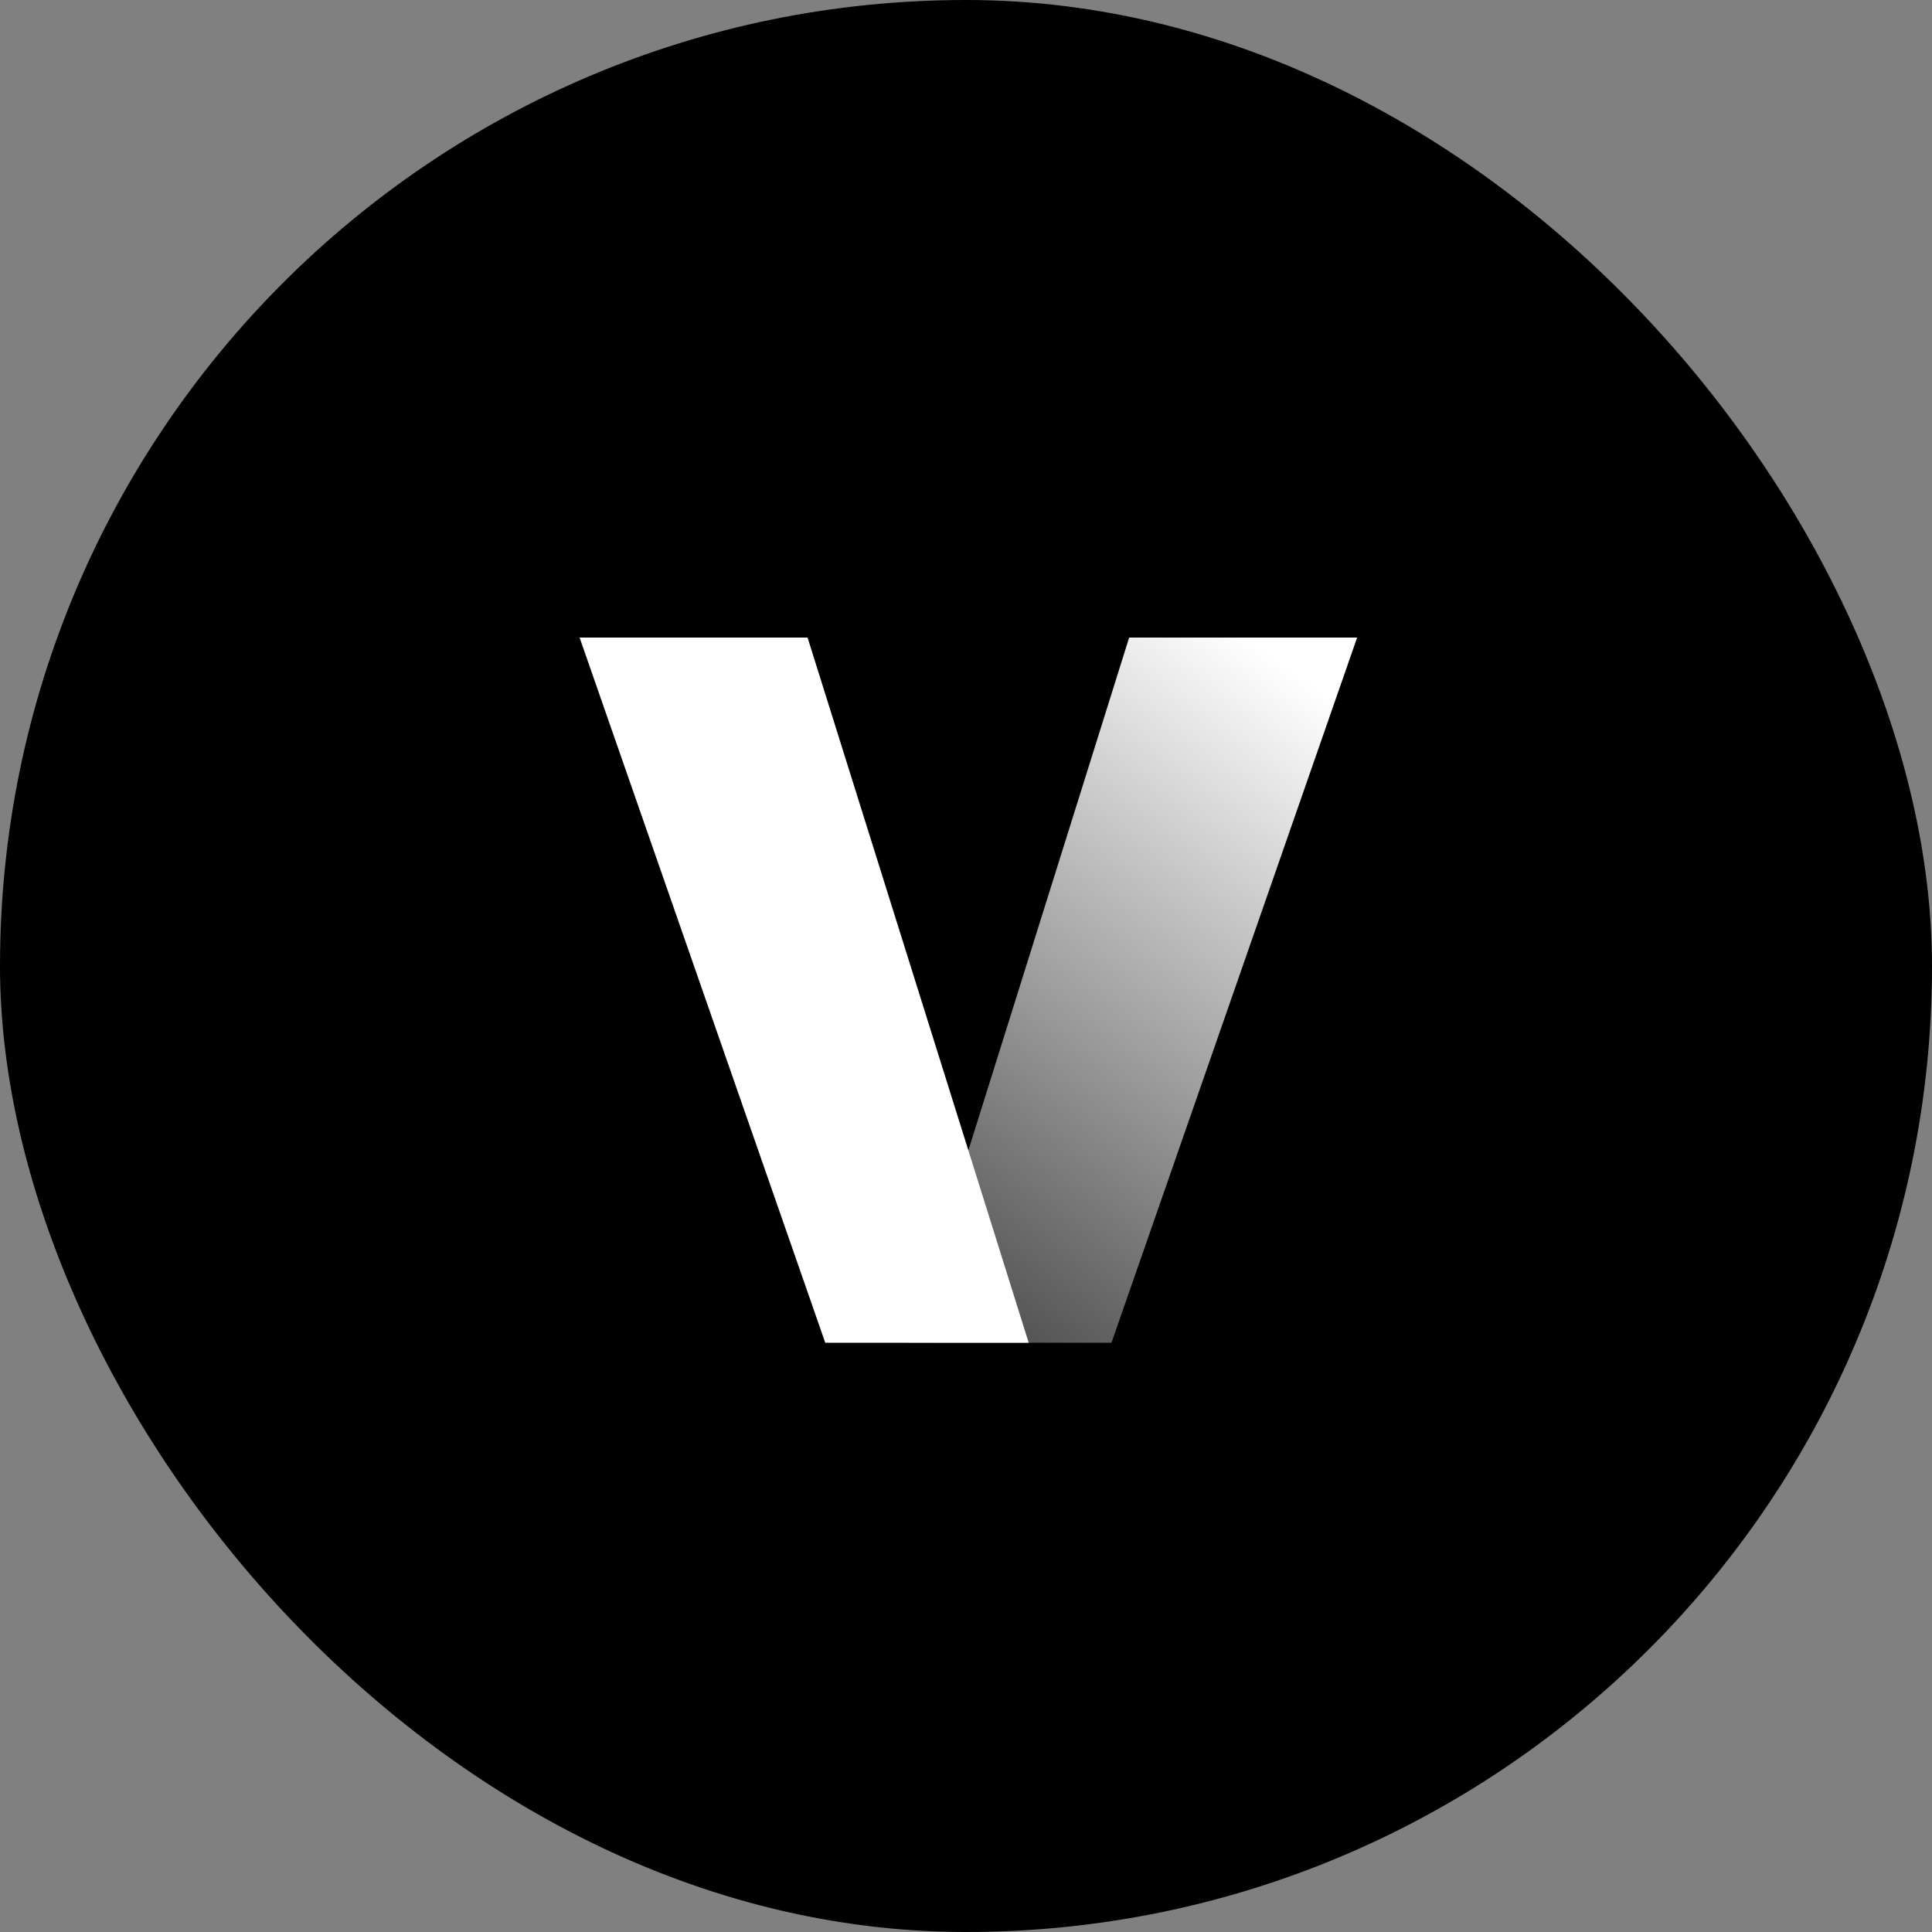
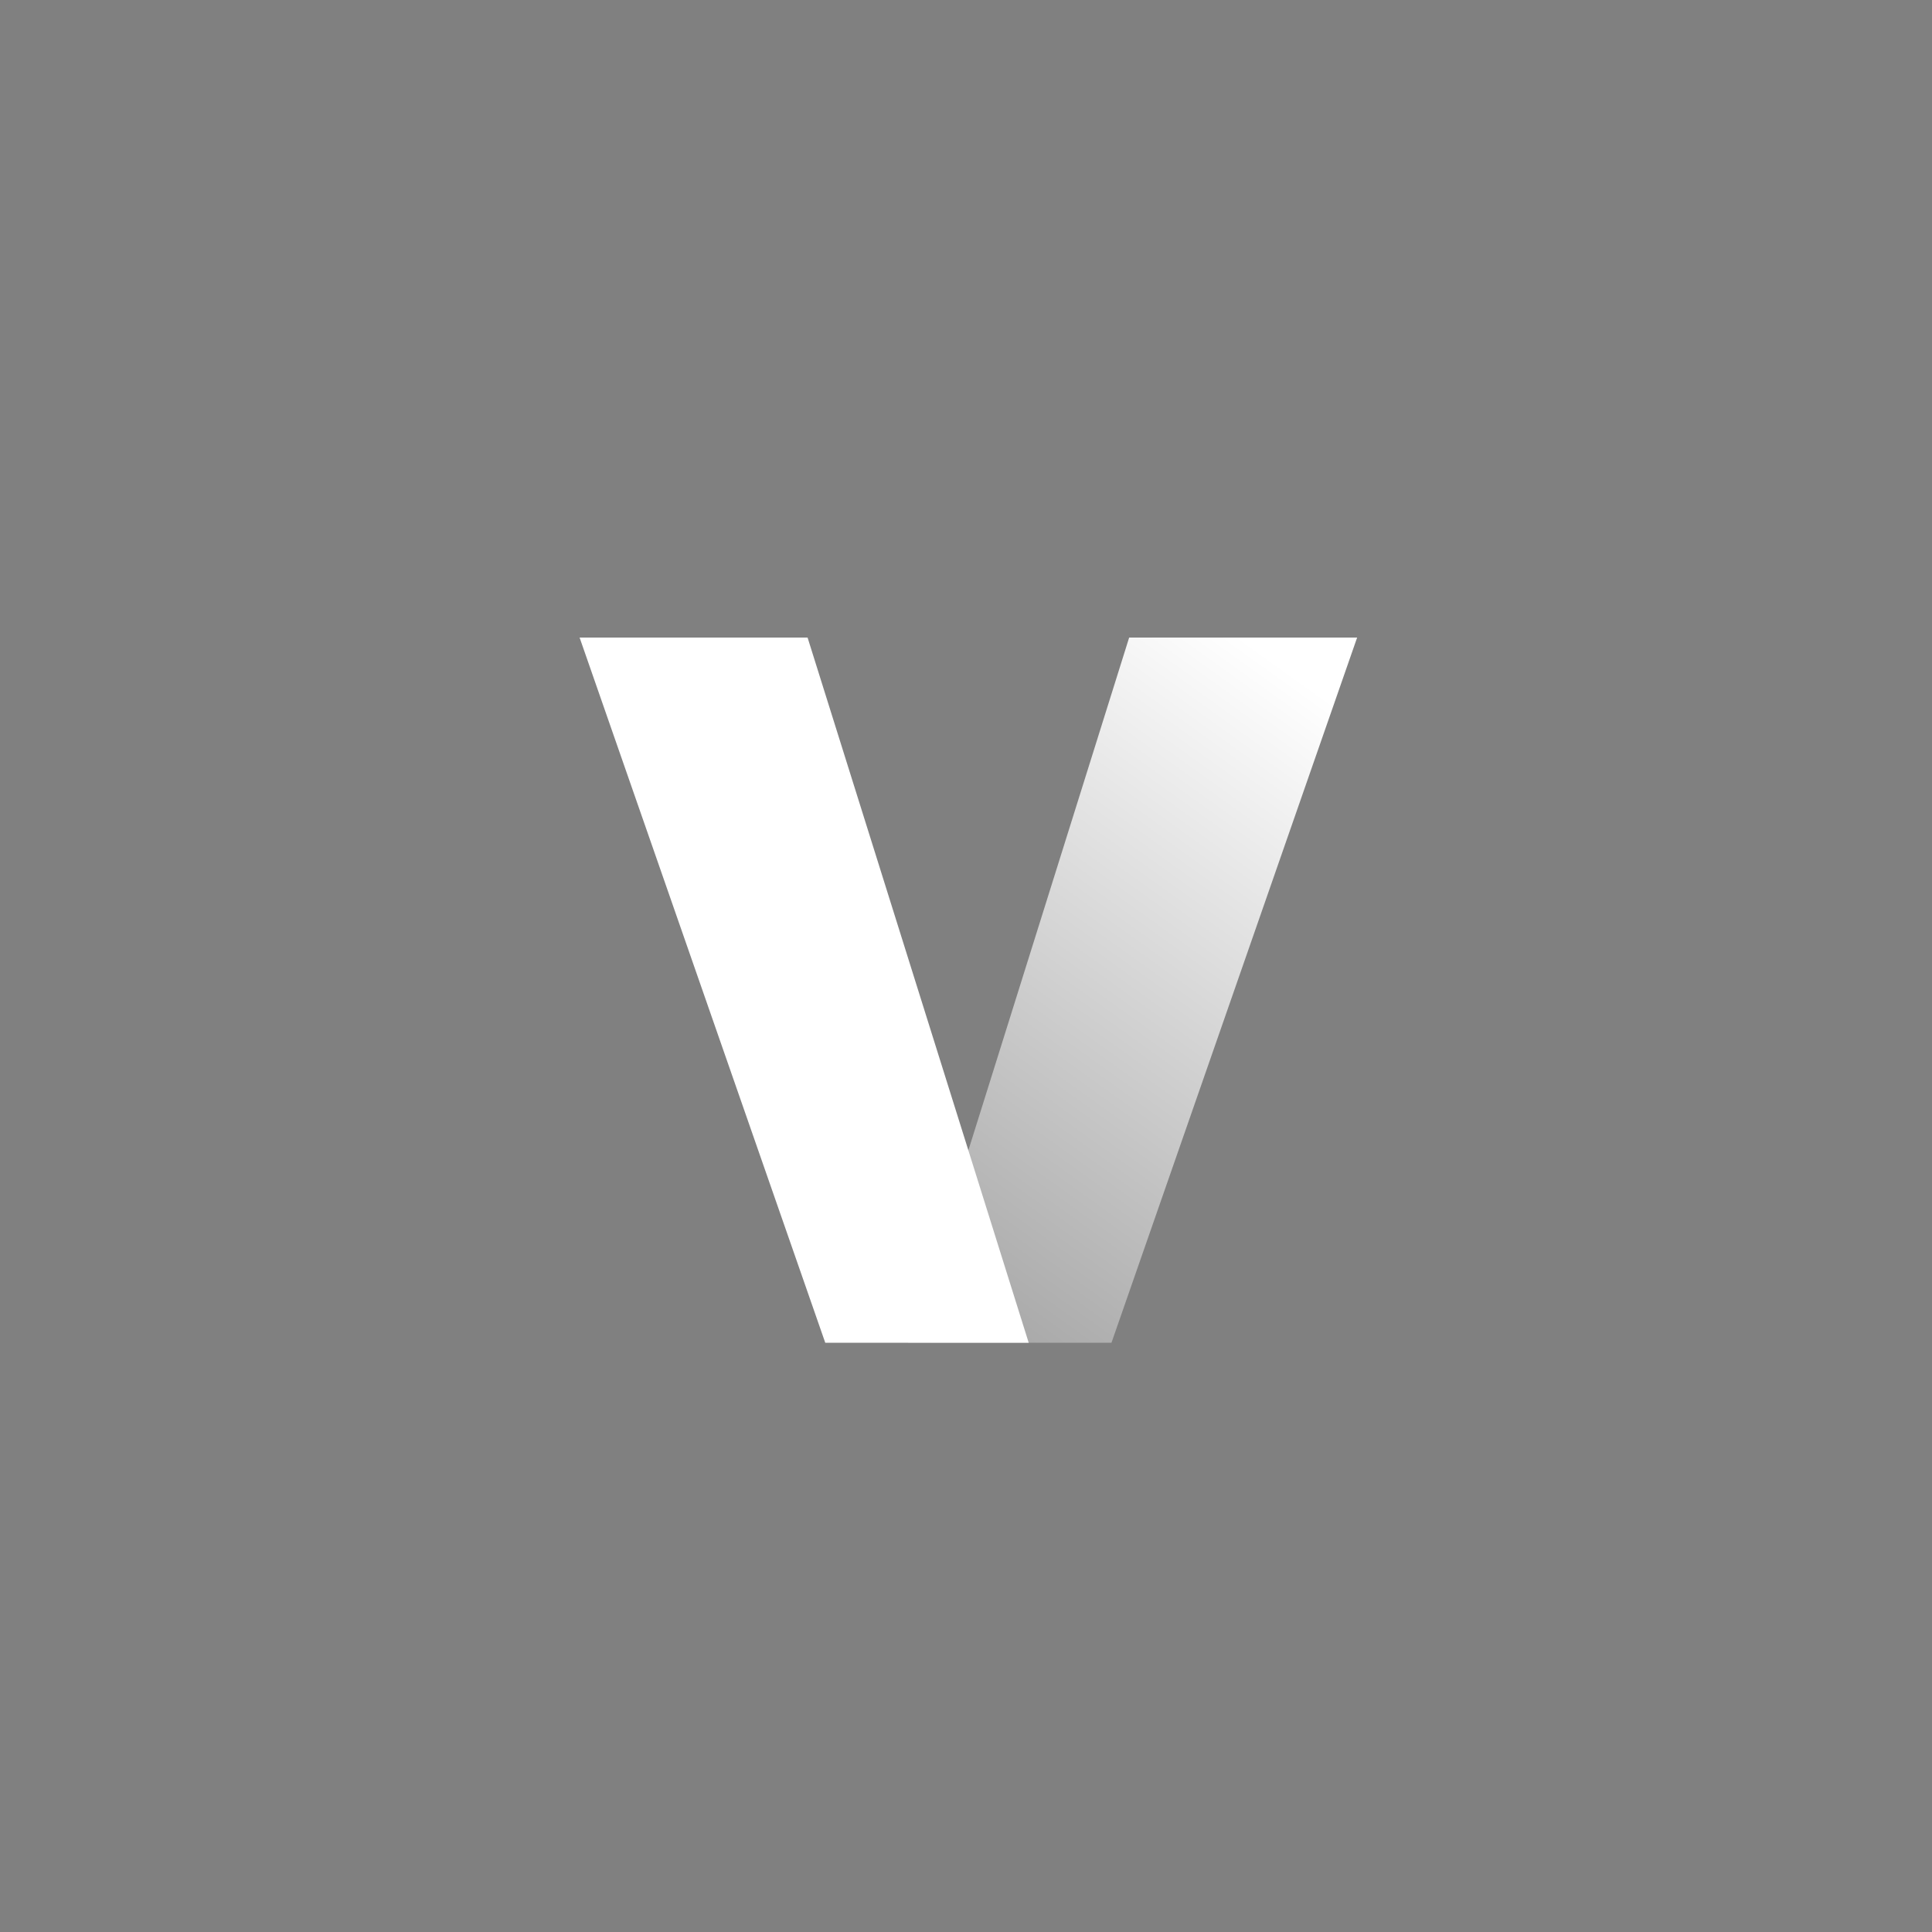
<svg xmlns="http://www.w3.org/2000/svg" width="20" height="20" fill="none" viewBox="0 0 20 20">
  <rect x="0" y="0" width="20" height="20" fill="#808080" stroke="none" />
-   <rect width="20" height="20" fill="#000" rx="10" />
-   <path fill="url(#a)" d="m11.506 13.9 2.543-7.3h-2.36L9.4 13.9z" />
+   <path fill="url(#a)" d="m11.506 13.9 2.543-7.3h-2.36L9.4 13.9" />
  <path fill="#fff" d="M8.543 13.9 6 6.6h2.36l2.289 7.3z" />
  <defs>
    <linearGradient id="a" x1="12.9" x2="6.6" y1="6.6" y2="15.4" gradientUnits="userSpaceOnUse">
      <stop offset="0" stop-color="#fff" />
      <stop offset="1" stop-color="#fff" stop-opacity="0" />
    </linearGradient>
  </defs>
</svg>